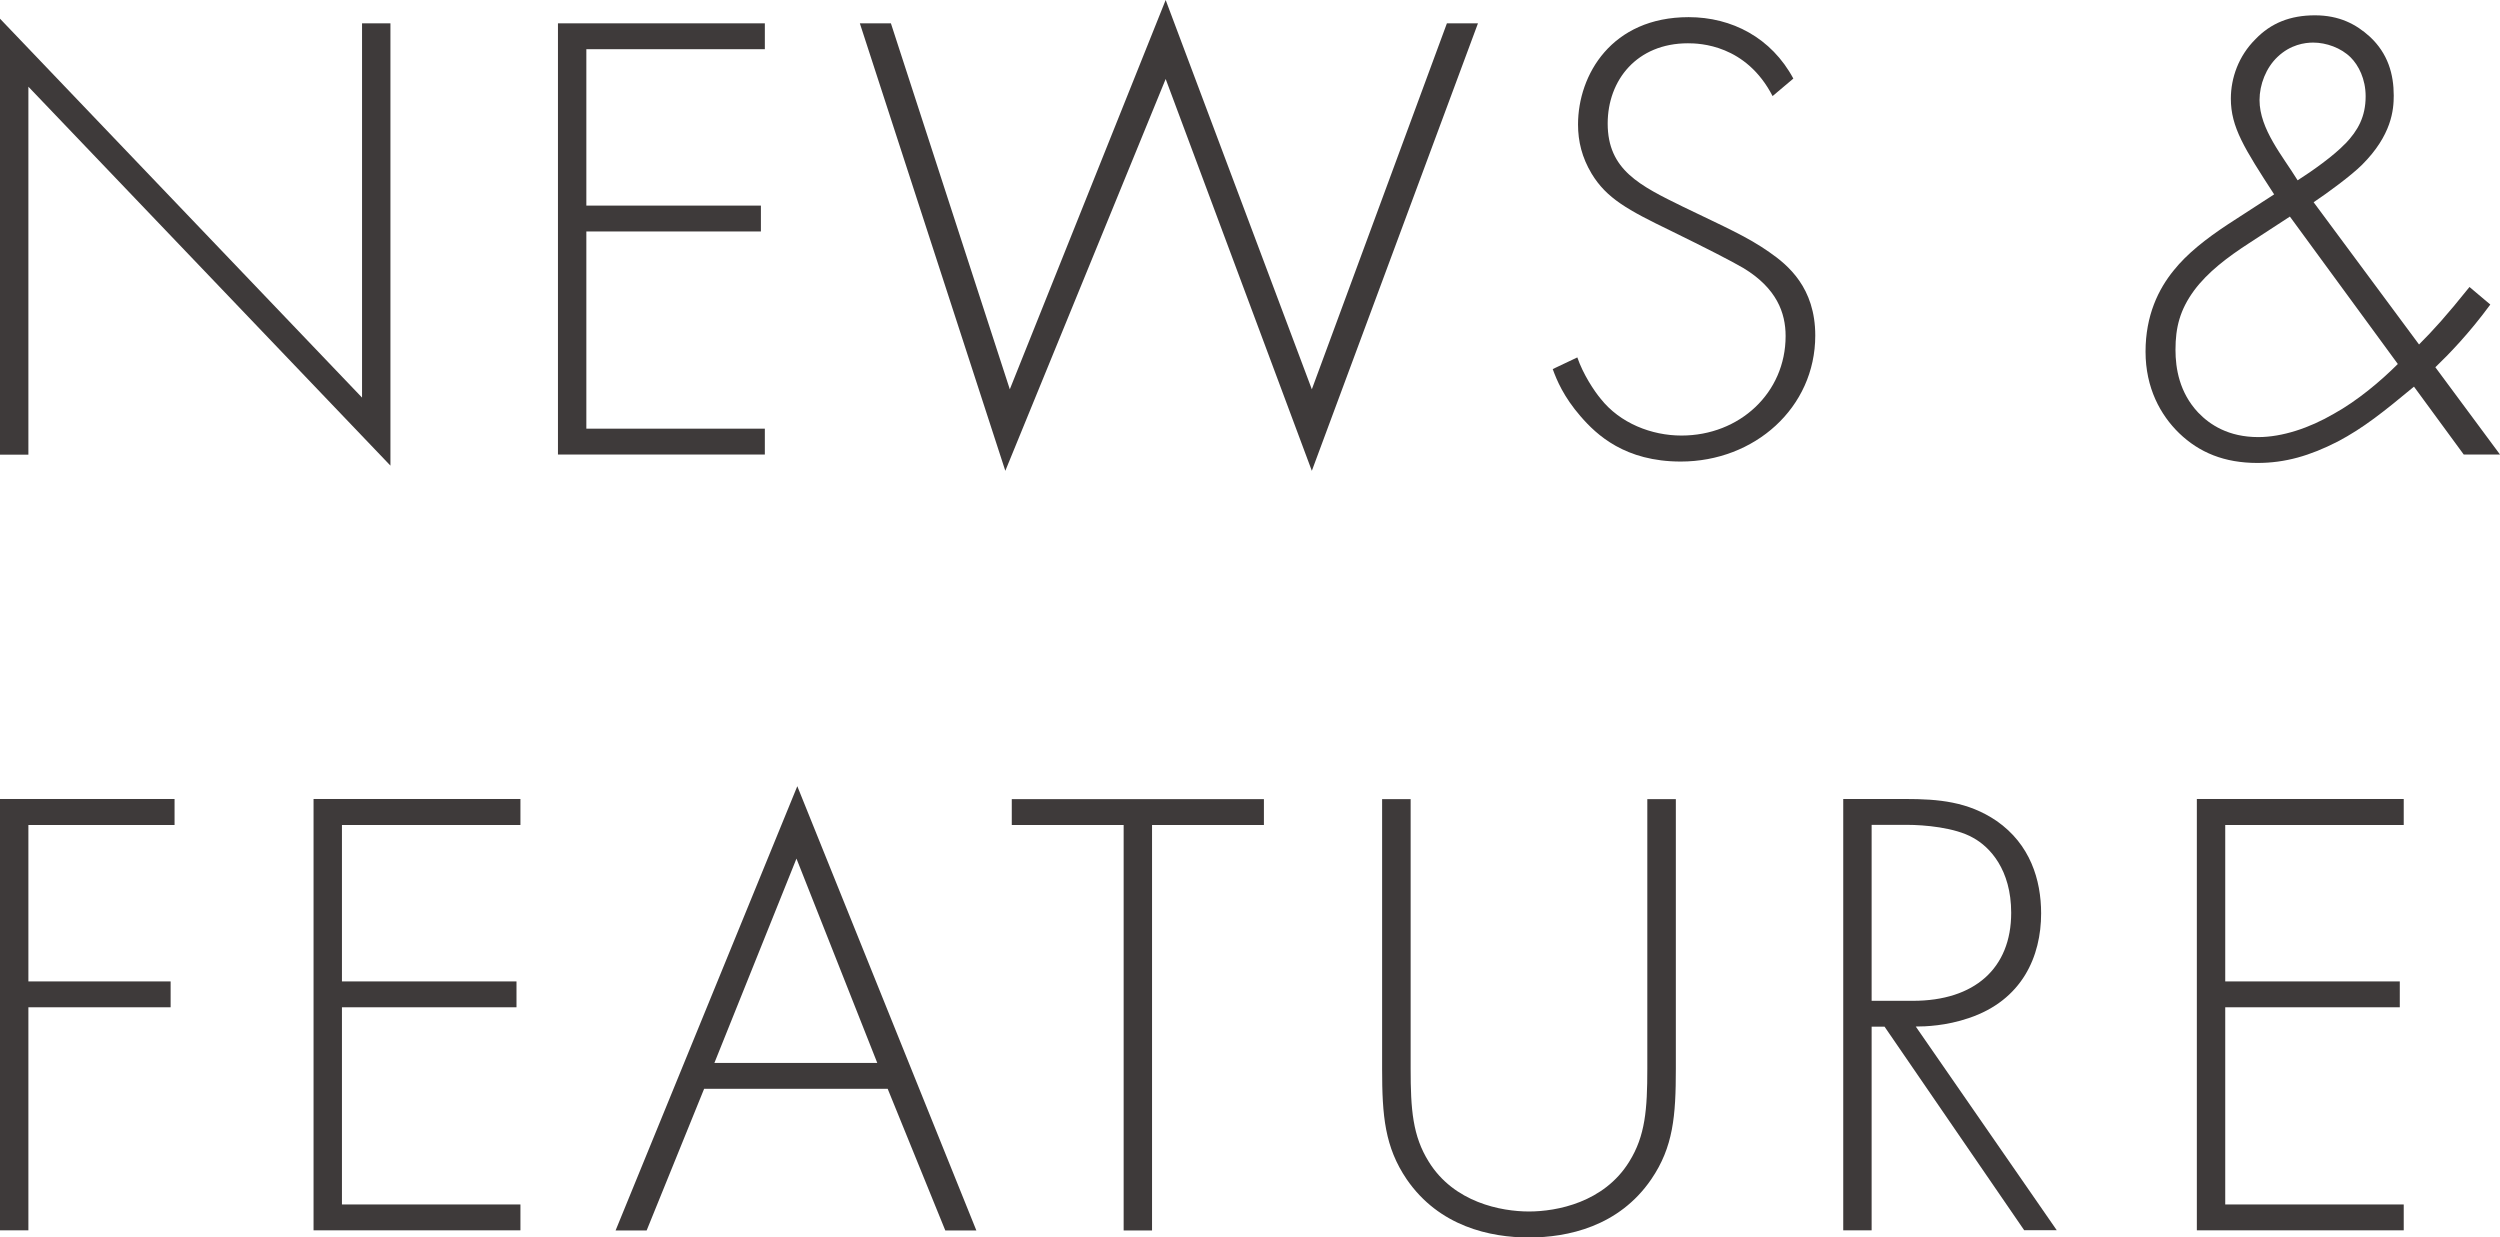
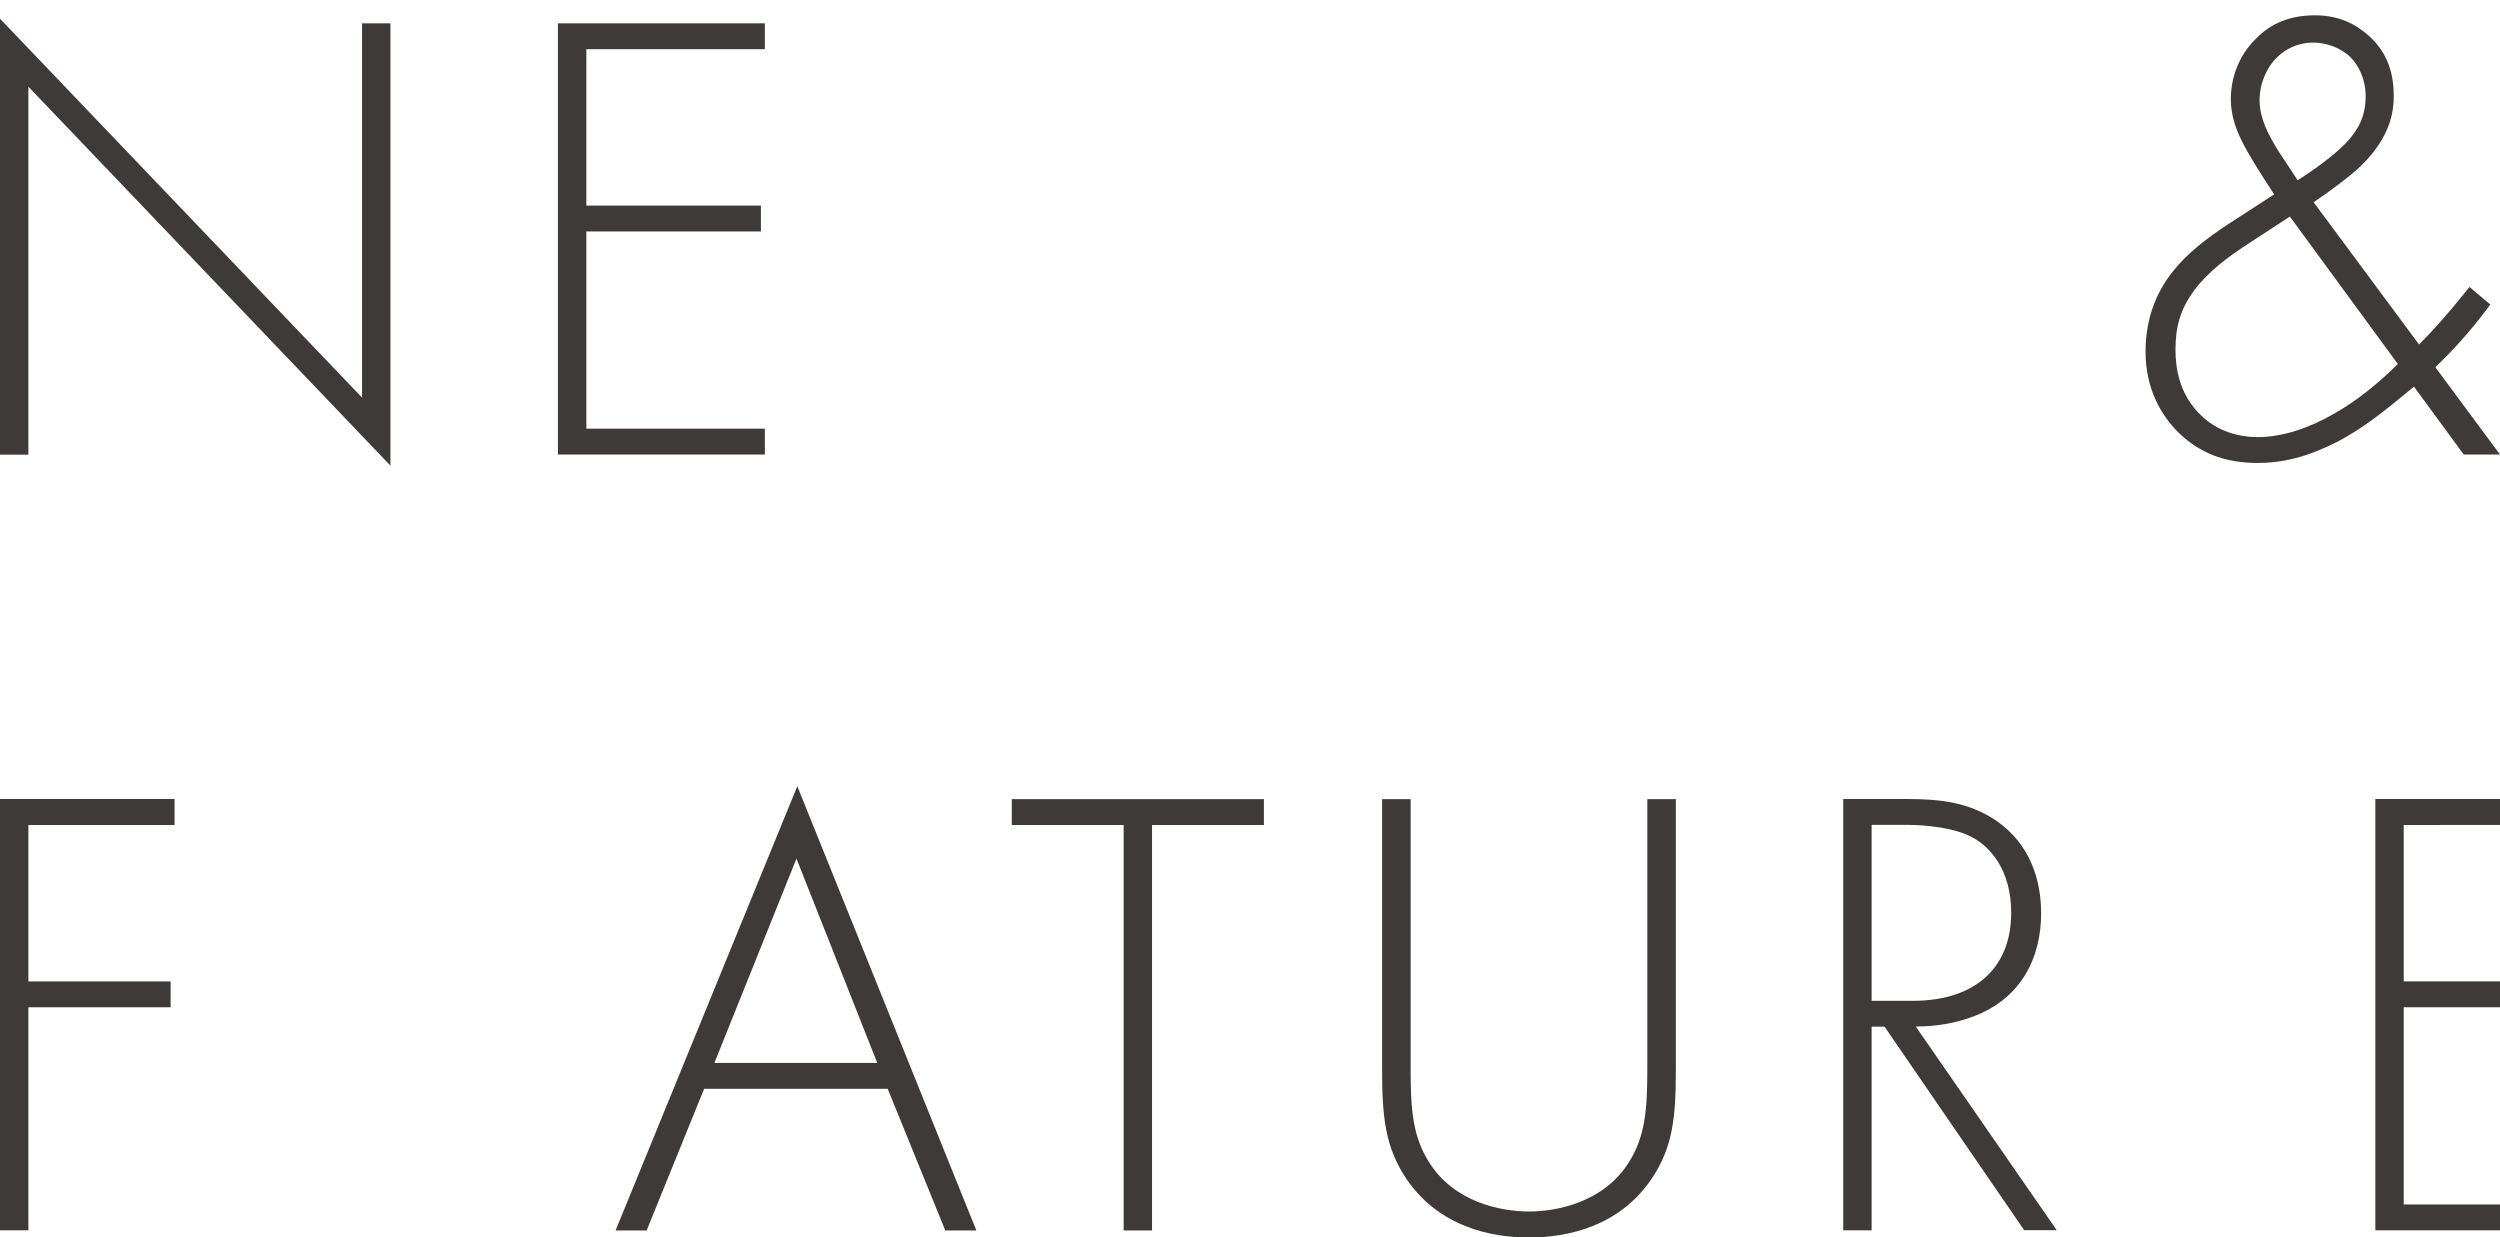
<svg xmlns="http://www.w3.org/2000/svg" id="Layer_1" data-name="Layer 1" viewBox="0 0 177.88 88.05">
  <defs>
    <style>
      .cls-1 {
        isolation: isolate;
      }

      .cls-2 {
        fill: #3e3a3a;
        stroke-width: 0px;
      }
    </style>
  </defs>
  <g id="NEWS_FEATURE" data-name="NEWS FEATURE" class="cls-1">
    <g class="cls-1">
      <path class="cls-2" d="m0,32.34V1.33l25.76,26.96V1.66h2.02v31.47L2.02,6.17v26.18H0Z" />
      <path class="cls-2" d="m54.42,3.5h-12.7v11.13h12.42v1.84h-12.42v14.03h12.7v1.84h-14.72V1.66h14.72v1.84Z" />
-       <path class="cls-2" d="m63.39,1.66l8.46,26.04L82.94,0l10.4,27.7L102.95,1.66h2.21l-11.82,31.84-10.4-27.88-11.41,27.88L61.18,1.66h2.21Z" />
-       <path class="cls-2" d="m126.13,6.85c-1.89-3.68-5.2-3.77-6.03-3.77-3.63,0-5.71,2.62-5.71,5.71,0,3.31,2.3,4.42,5.38,5.93,3.04,1.47,4.55,2.12,6.12,3.22,1.33.92,3.27,2.53,3.27,5.93,0,5.15-4.33,8.97-9.57,8.97-3.96,0-5.98-1.89-7.13-3.22-1.2-1.38-1.7-2.58-1.98-3.36l1.75-.83c.41,1.2,1.2,2.39,1.66,2.94,1.38,1.75,3.63,2.62,5.75,2.62,4.14,0,7.41-3.04,7.41-7.08,0-1.66-.64-3.4-2.99-4.83-.87-.51-2.67-1.43-5.2-2.67-3.04-1.47-4.55-2.3-5.61-4.05-.69-1.15-.97-2.3-.97-3.5,0-3.54,2.39-7.64,7.87-7.64,3.08,0,5.89,1.47,7.45,4.37l-1.47,1.24Z" />
      <path class="cls-2" d="m177.19,21.67c-1.52,2.07-2.95,3.54-3.91,4.46l4.6,6.21h-2.58l-3.54-4.83c-2.16,1.79-3.59,2.94-5.43,3.91-1.98,1.01-3.73,1.52-5.71,1.52-2.35,0-4.14-.74-5.57-2.12-1.33-1.29-2.39-3.22-2.39-5.8s.92-4.46,2.02-5.8c.92-1.15,2.25-2.21,3.86-3.27l3.27-2.12c-2.12-3.27-3.08-4.78-3.08-6.81,0-1.47.55-3.04,1.75-4.23,1.1-1.15,2.48-1.7,4.23-1.7s2.94.64,3.91,1.52c1.29,1.2,1.7,2.67,1.7,4.19,0,1.01-.14,2.81-2.25,4.92-.78.78-2.48,2.02-3.45,2.67l7.5,10.12c1.01-1.01,1.93-2.02,3.59-4.09l1.47,1.24Zm-14.26-6.26l-2.9,1.89c-1.56,1.01-2.95,2.07-3.91,3.36-1.01,1.38-1.33,2.62-1.33,4.23,0,1.33.28,3.04,1.61,4.46.83.87,2.16,1.75,4.28,1.75,1.7,0,3.63-.64,5.38-1.66,1.66-.92,3.31-2.3,4.55-3.54l-7.68-10.49Zm3.96-5.2c.87-.92,1.43-1.89,1.43-3.36,0-1.24-.51-2.21-1.06-2.76-.69-.69-1.75-1.06-2.67-1.06-.6,0-1.61.14-2.53,1.01-.83.78-1.29,1.98-1.29,3.08,0,2.07,1.66,4,2.71,5.71,1.01-.64,2.58-1.75,3.4-2.62Z" />
    </g>
    <g class="cls-1">
      <path class="cls-2" d="m12.42,58.7H2.02v11.13h10.12v1.84H2.02v15.87H0v-30.69h12.42v1.84Z" />
-       <path class="cls-2" d="m37.03,58.7h-12.7v11.13h12.42v1.84h-12.42v14.03h12.7v1.84h-14.72v-30.69h14.72v1.84Z" />
      <path class="cls-2" d="m63.16,77.47h-13.06l-4.09,10.08h-2.21l12.93-31.61,12.74,31.61h-2.21l-4.1-10.08Zm-.74-1.84l-5.75-14.54-5.84,14.54h11.59Z" />
      <path class="cls-2" d="m81.97,58.7v28.85h-2.02v-28.85h-7.96v-1.84h17.94v1.84h-7.96Z" />
      <path class="cls-2" d="m100.37,56.86v19.18c0,2.9.14,4.78,1.29,6.62,1.79,2.9,5.15,3.54,7.13,3.54s5.34-.64,7.13-3.54c1.15-1.84,1.29-3.73,1.29-6.62v-19.18h2.03v19.18c0,3.36-.18,5.57-1.75,7.87-2.3,3.36-5.94,4.14-8.7,4.14s-6.39-.78-8.7-4.14c-1.56-2.3-1.75-4.51-1.75-7.87v-19.18h2.02Z" />
      <path class="cls-2" d="m144.03,87.54l-9.94-14.49h-.92v14.49h-2.02v-30.69h4.42c2.35,0,4.46.18,6.49,1.56,2.39,1.66,3.17,4.19,3.17,6.58,0,3.04-1.33,6.17-5.15,7.45-1.61.55-3.08.6-3.77.6l10.03,14.49h-2.3Zm-10.86-16.33h2.94c4.37,0,6.99-2.3,6.99-6.26,0-3.08-1.52-4.69-2.71-5.34-1.29-.74-3.5-.92-4.69-.92h-2.53v12.51Z" />
-       <path class="cls-2" d="m171.03,58.7h-12.7v11.13h12.42v1.84h-12.42v14.03h12.7v1.84h-14.72v-30.69h14.72v1.84Z" />
+       <path class="cls-2" d="m171.03,58.7v11.13h12.42v1.84h-12.42v14.03h12.7v1.84h-14.72v-30.69h14.72v1.84Z" />
    </g>
  </g>
</svg>